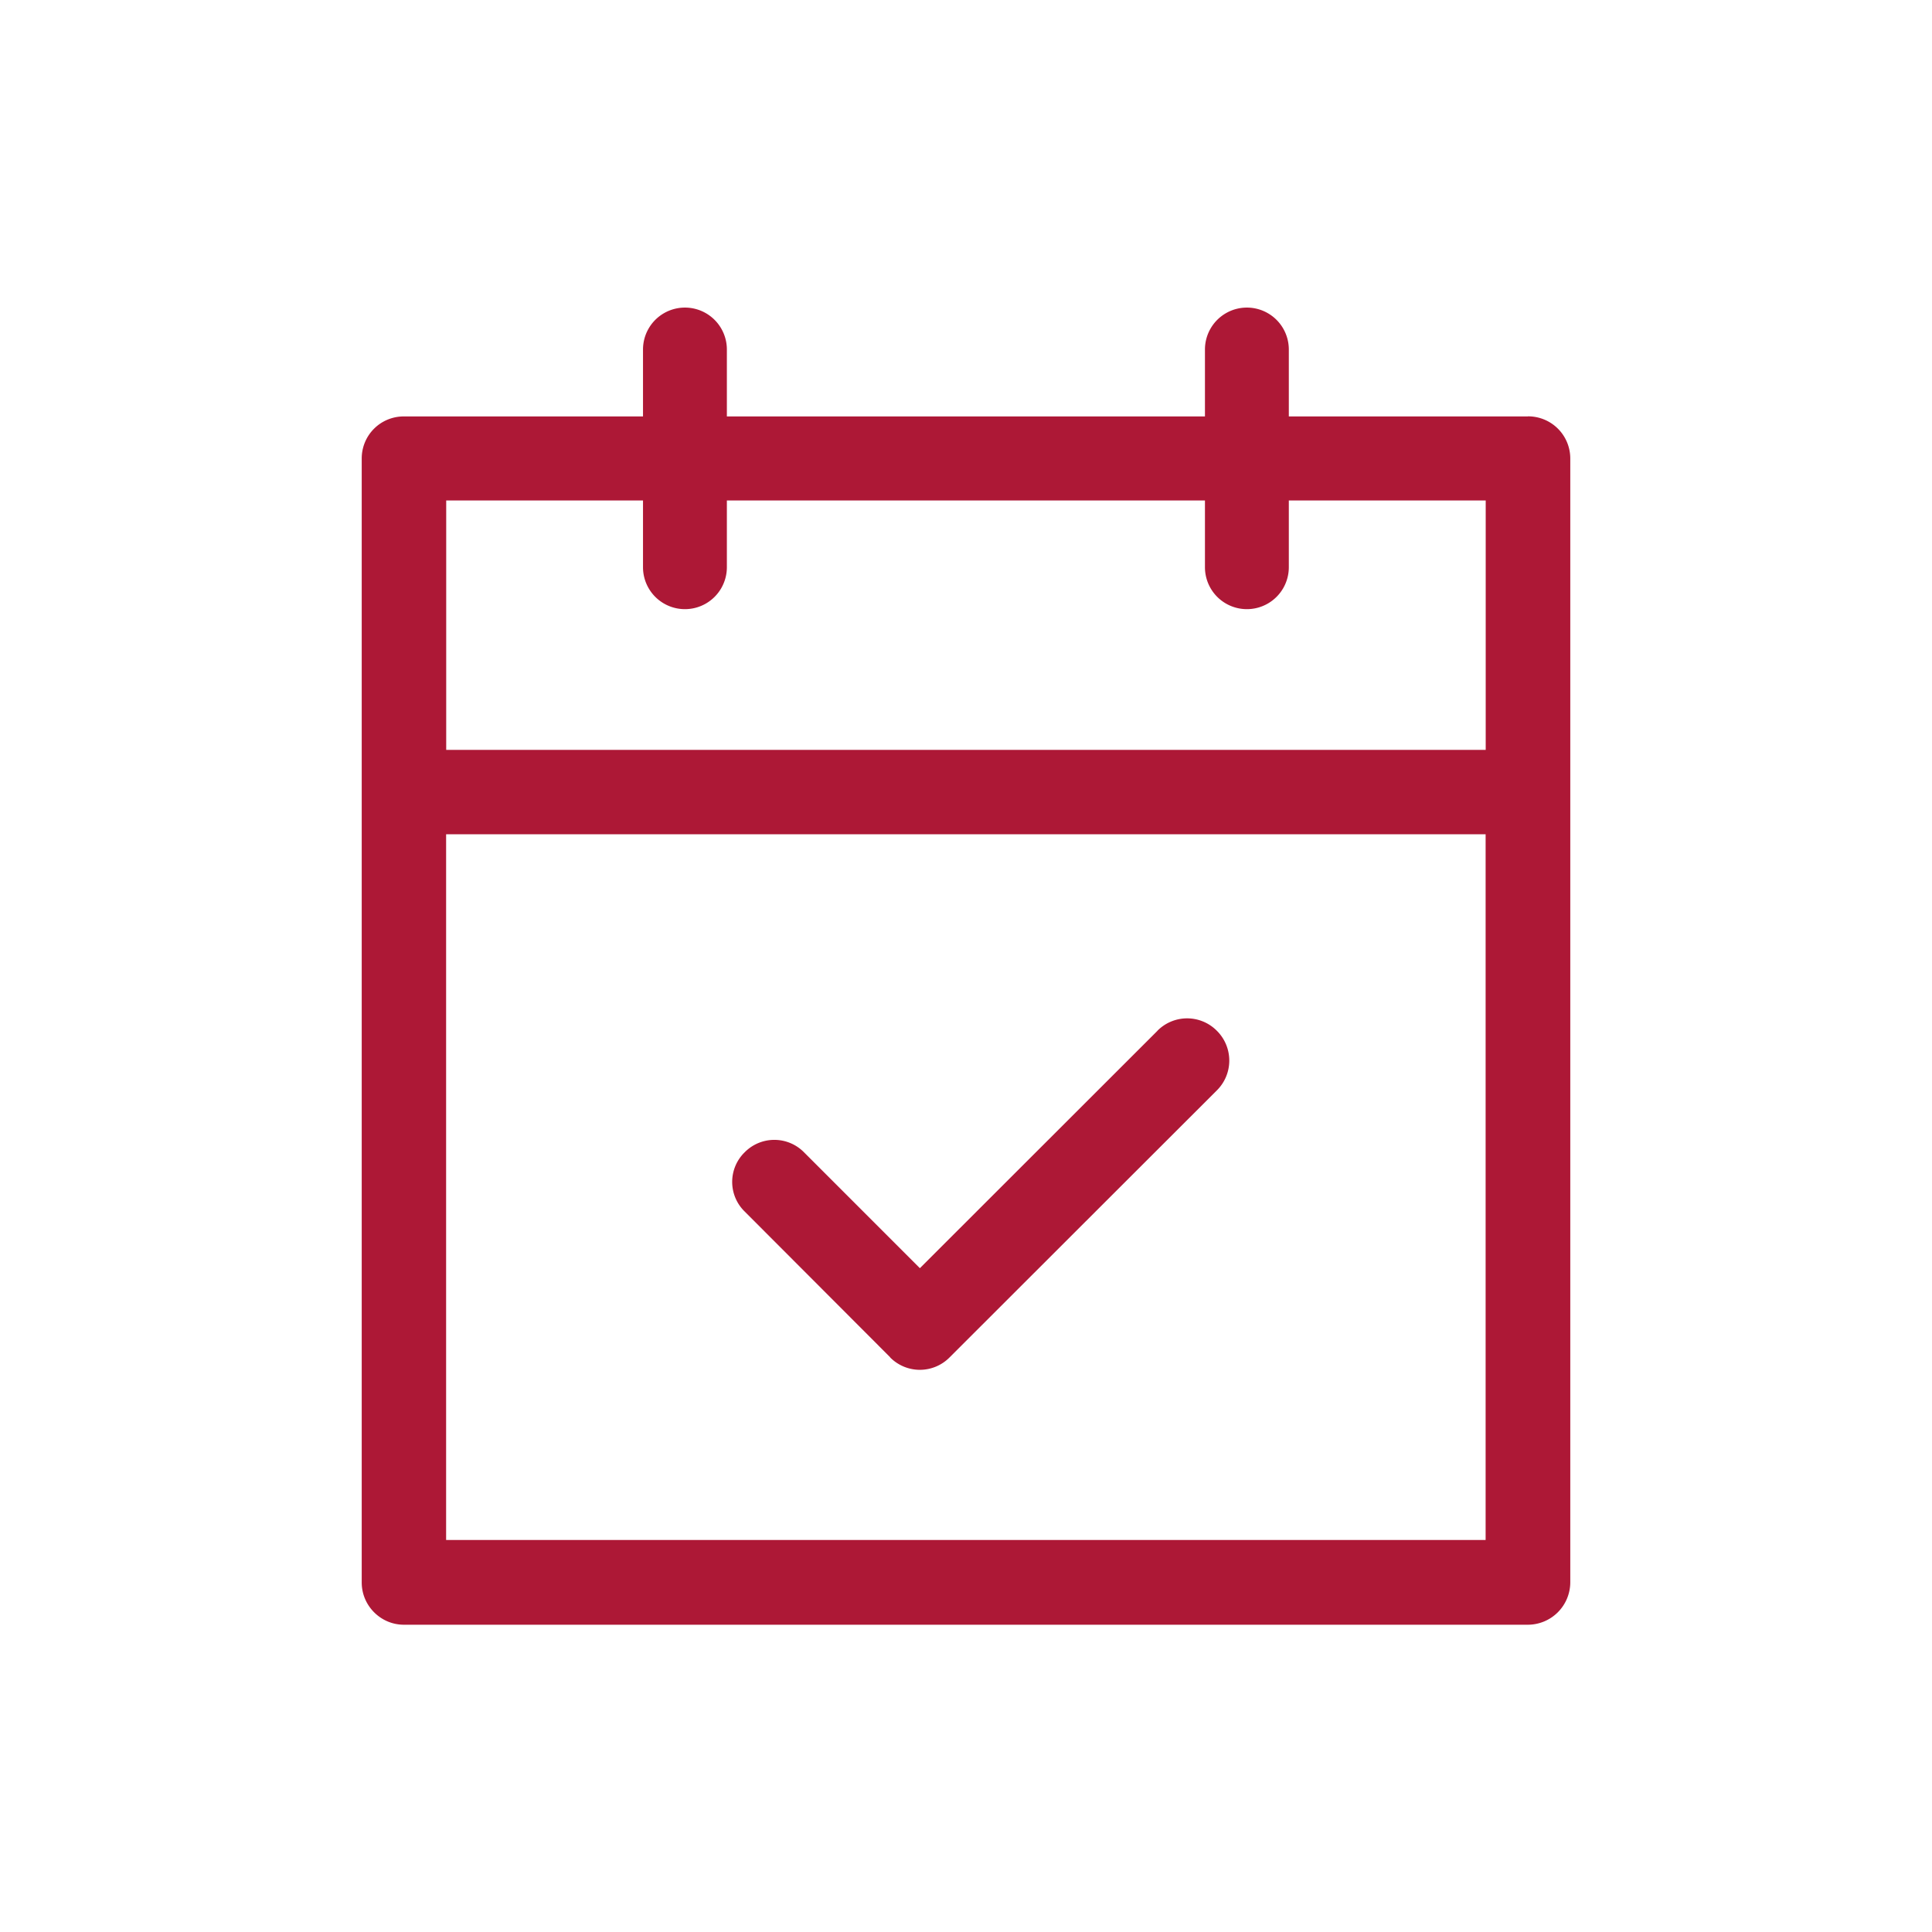
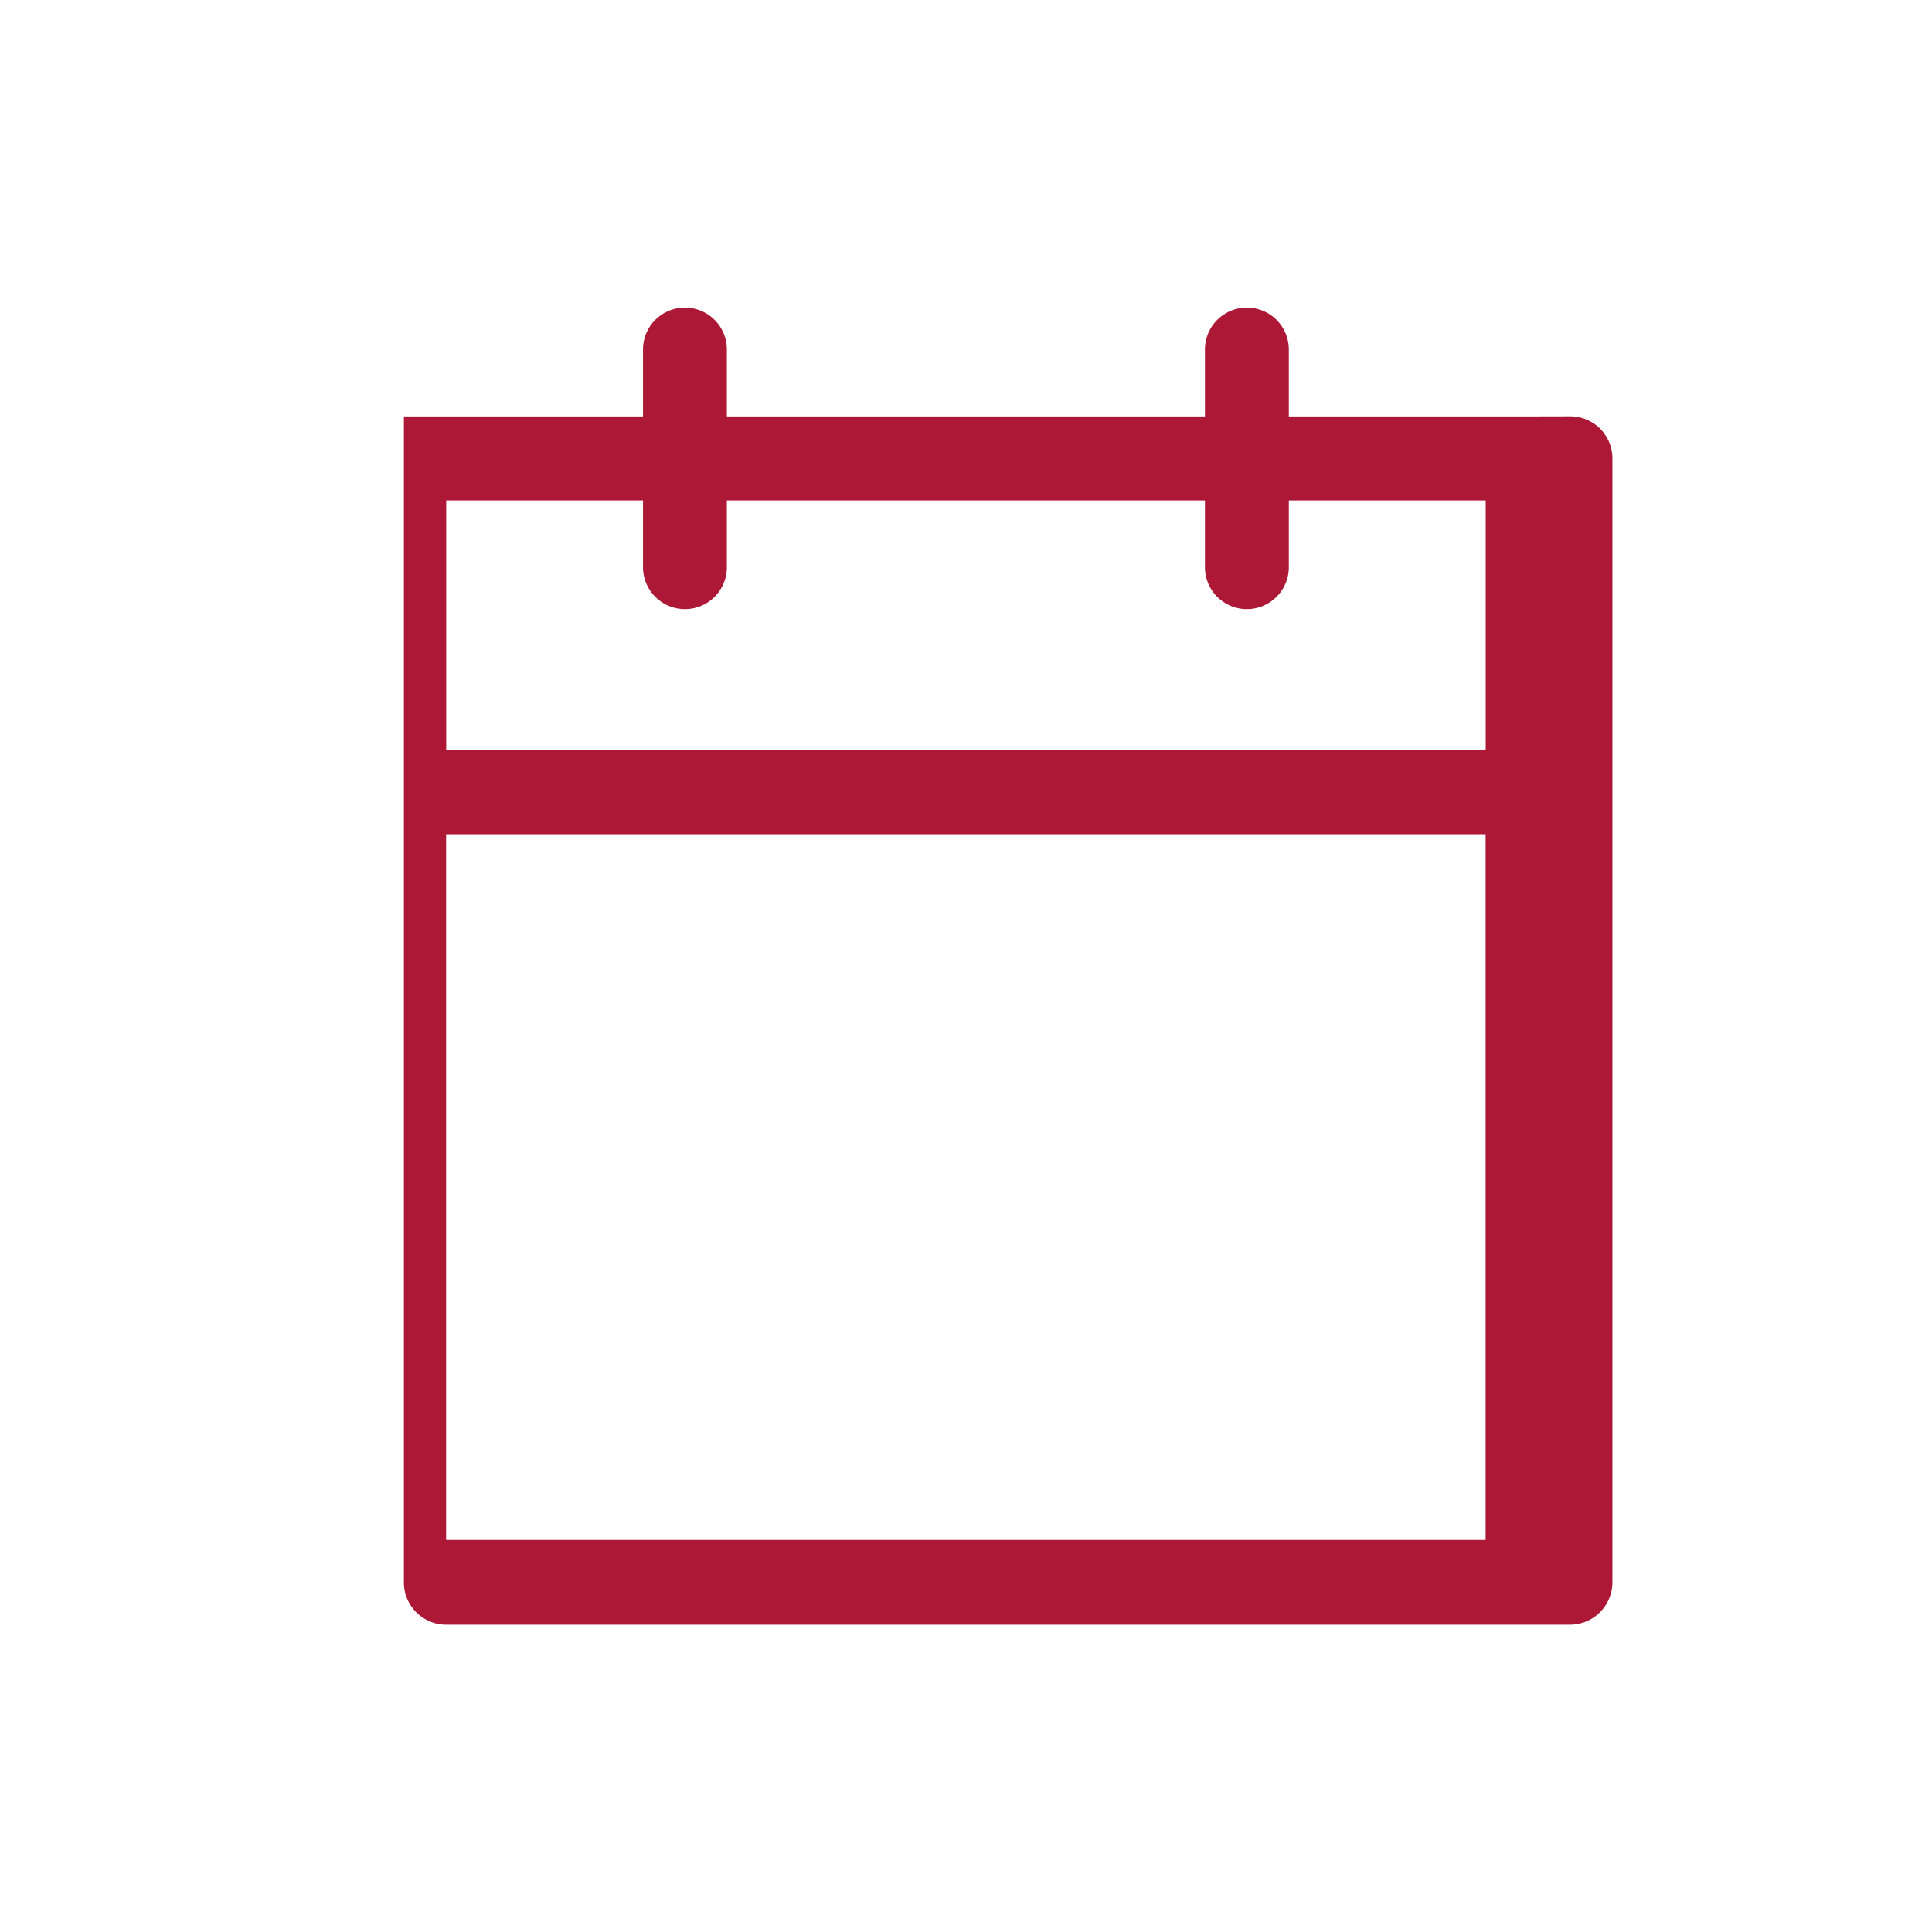
<svg xmlns="http://www.w3.org/2000/svg" width="22" height="22">
-   <path fill="#AD1836" d="M17.399 4.742h-2.723V3.98a.476.476 0 1 0-.955 0v.762H8.277V3.98a.477.477 0 1 0-.955 0v.762H4.599a.478.478 0 0 0-.48.476V18.02c0 .264.216.481.48.481h12.8a.484.484 0 0 0 .482-.48V5.217a.48.48 0 0 0-.482-.476zm-10.077.957v.76a.477.477 0 1 0 .955 0v-.76h5.444v.76a.477.477 0 1 0 .955 0v-.76h2.242v2.84H5.081v-2.84h2.24zM5.08 17.536V9.5h11.837v8.036H5.081z" />
-   <path fill="#AD1836" d="M13.18 11.738l-2.705 2.703-1.32-1.32a.474.474 0 0 0-.675 0 .471.471 0 0 0 0 .675l1.656 1.659v.002a.476.476 0 0 0 .677 0l3.043-3.04a.478.478 0 0 0 0-.68.476.476 0 0 0-.676 0z" />
+   <path fill="#AD1836" d="M17.399 4.742h-2.723V3.98a.476.476 0 1 0-.955 0v.762H8.277V3.98a.477.477 0 1 0-.955 0v.762H4.599V18.02c0 .264.216.481.48.481h12.8a.484.484 0 0 0 .482-.48V5.217a.48.48 0 0 0-.482-.476zm-10.077.957v.76a.477.477 0 1 0 .955 0v-.76h5.444v.76a.477.477 0 1 0 .955 0v-.76h2.242v2.84H5.081v-2.84h2.24zM5.08 17.536V9.5h11.837v8.036H5.081z" />
</svg>